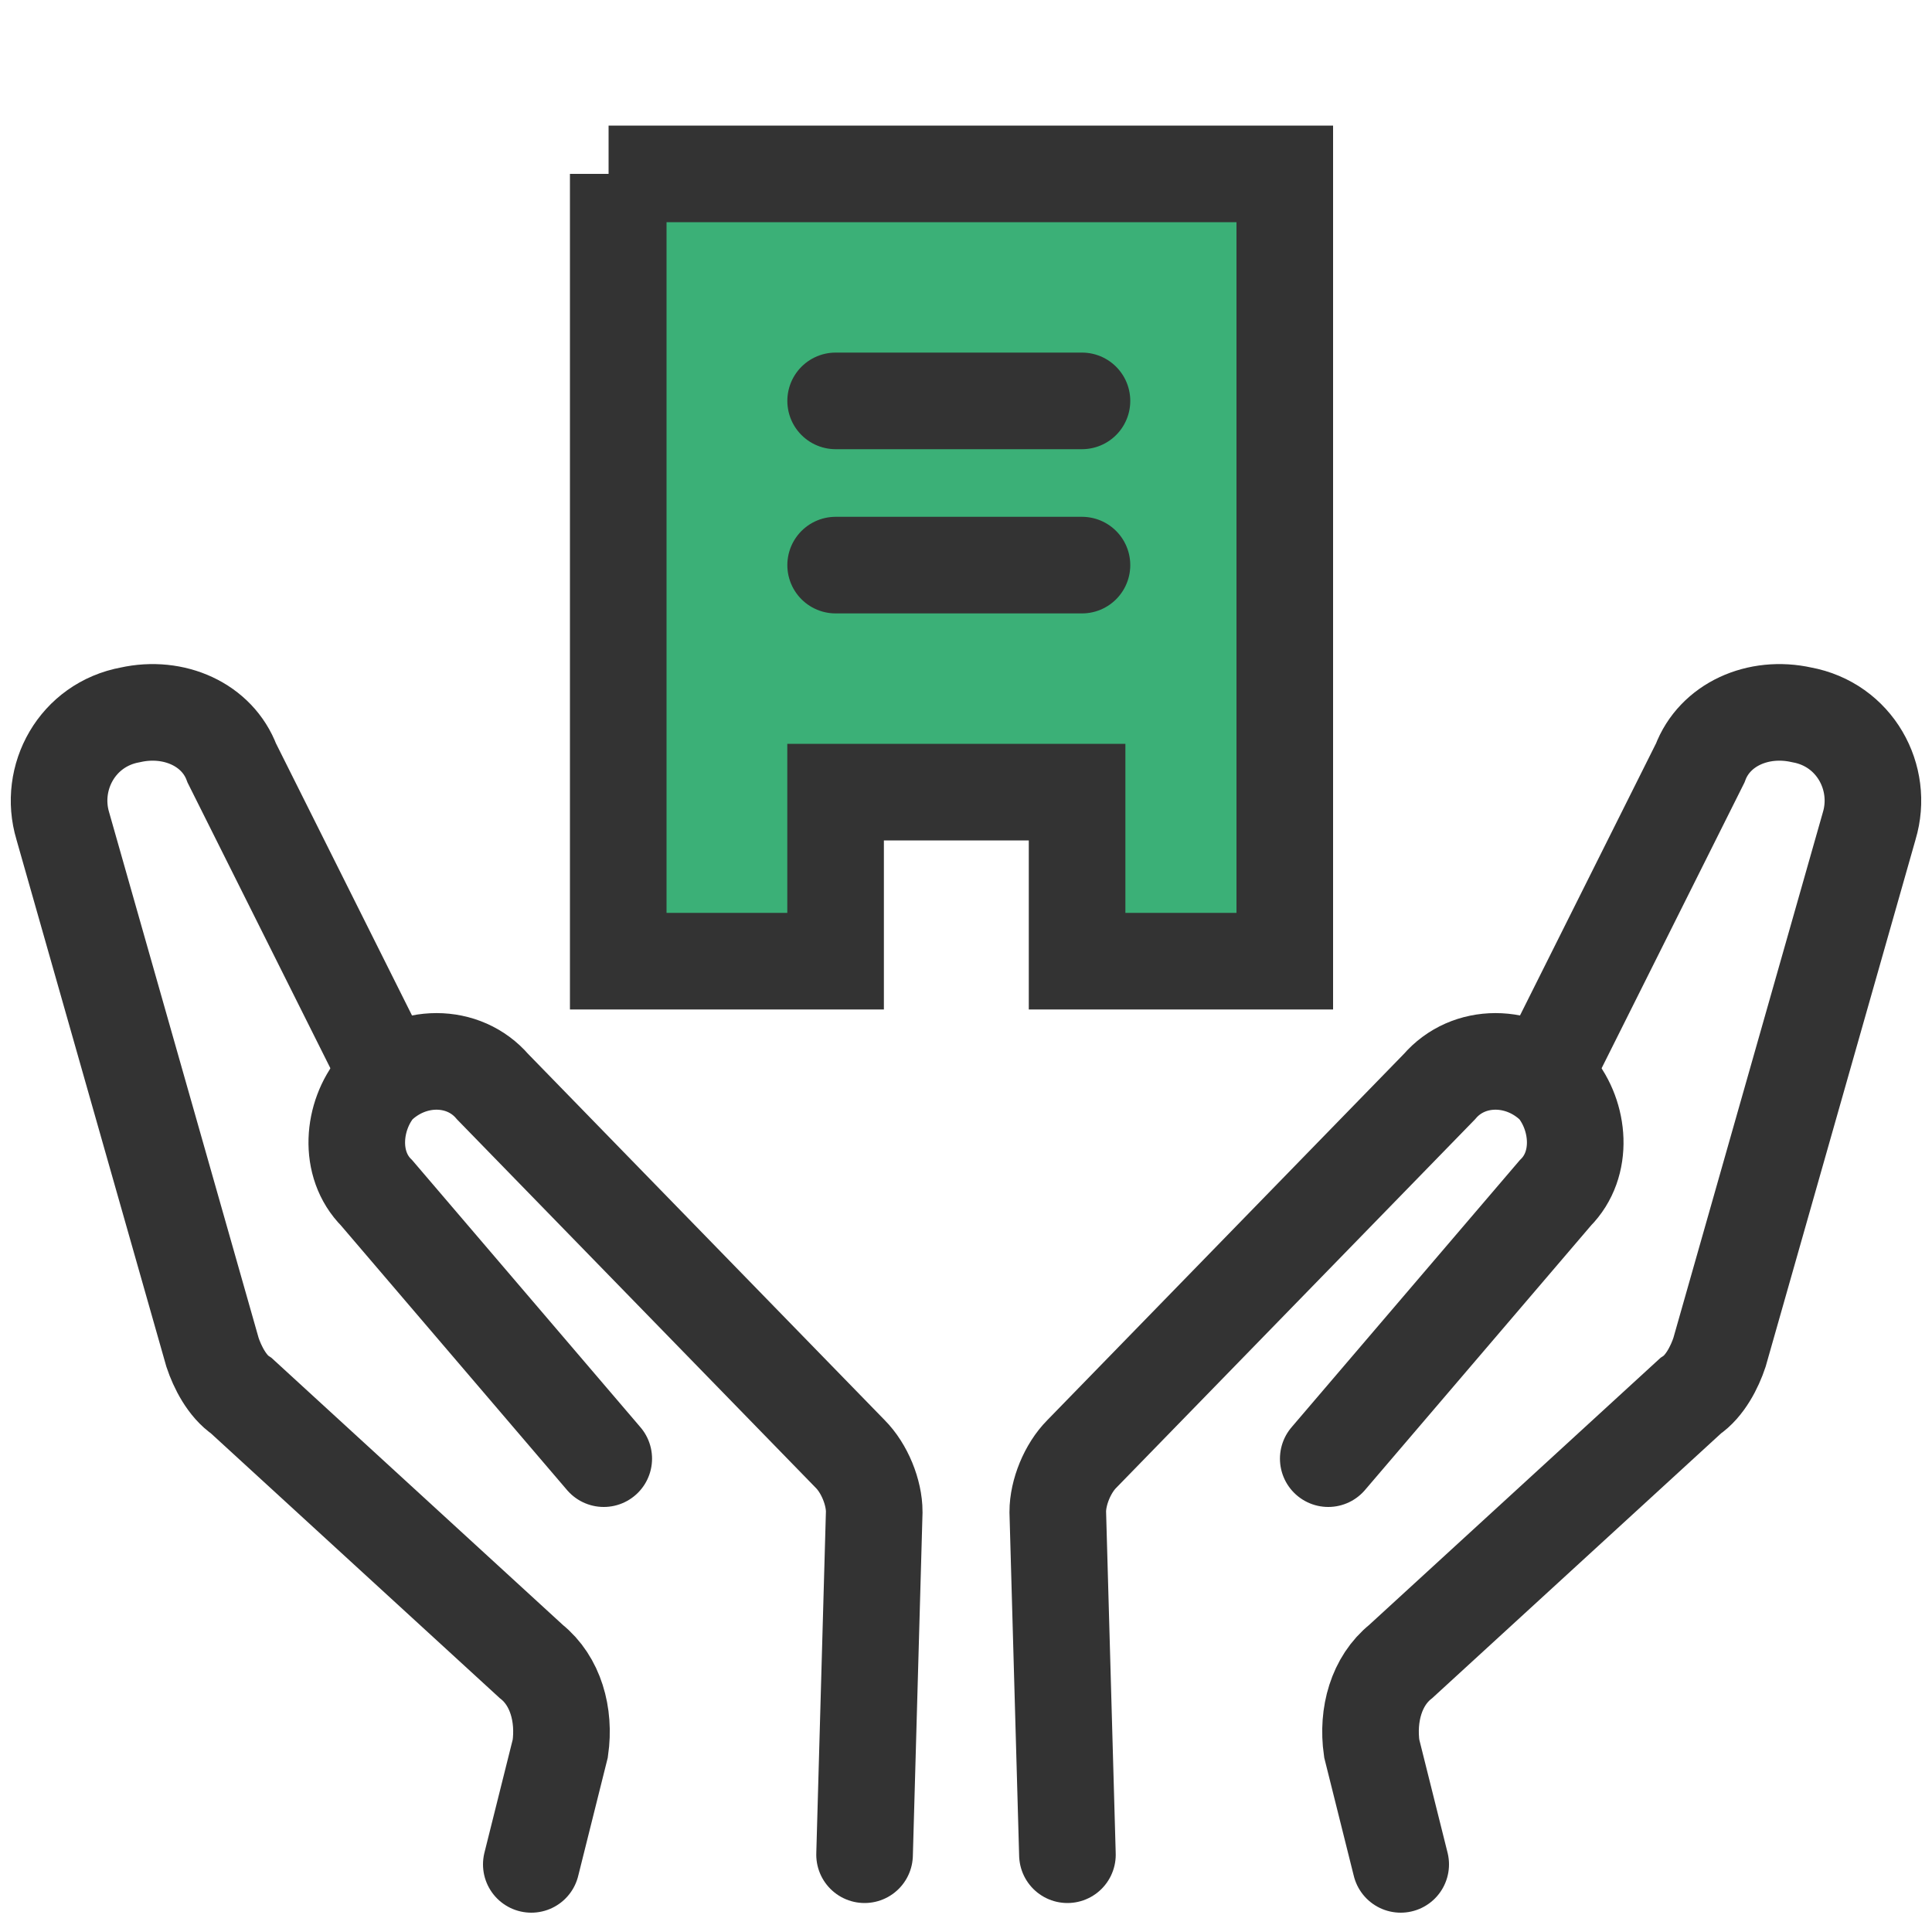
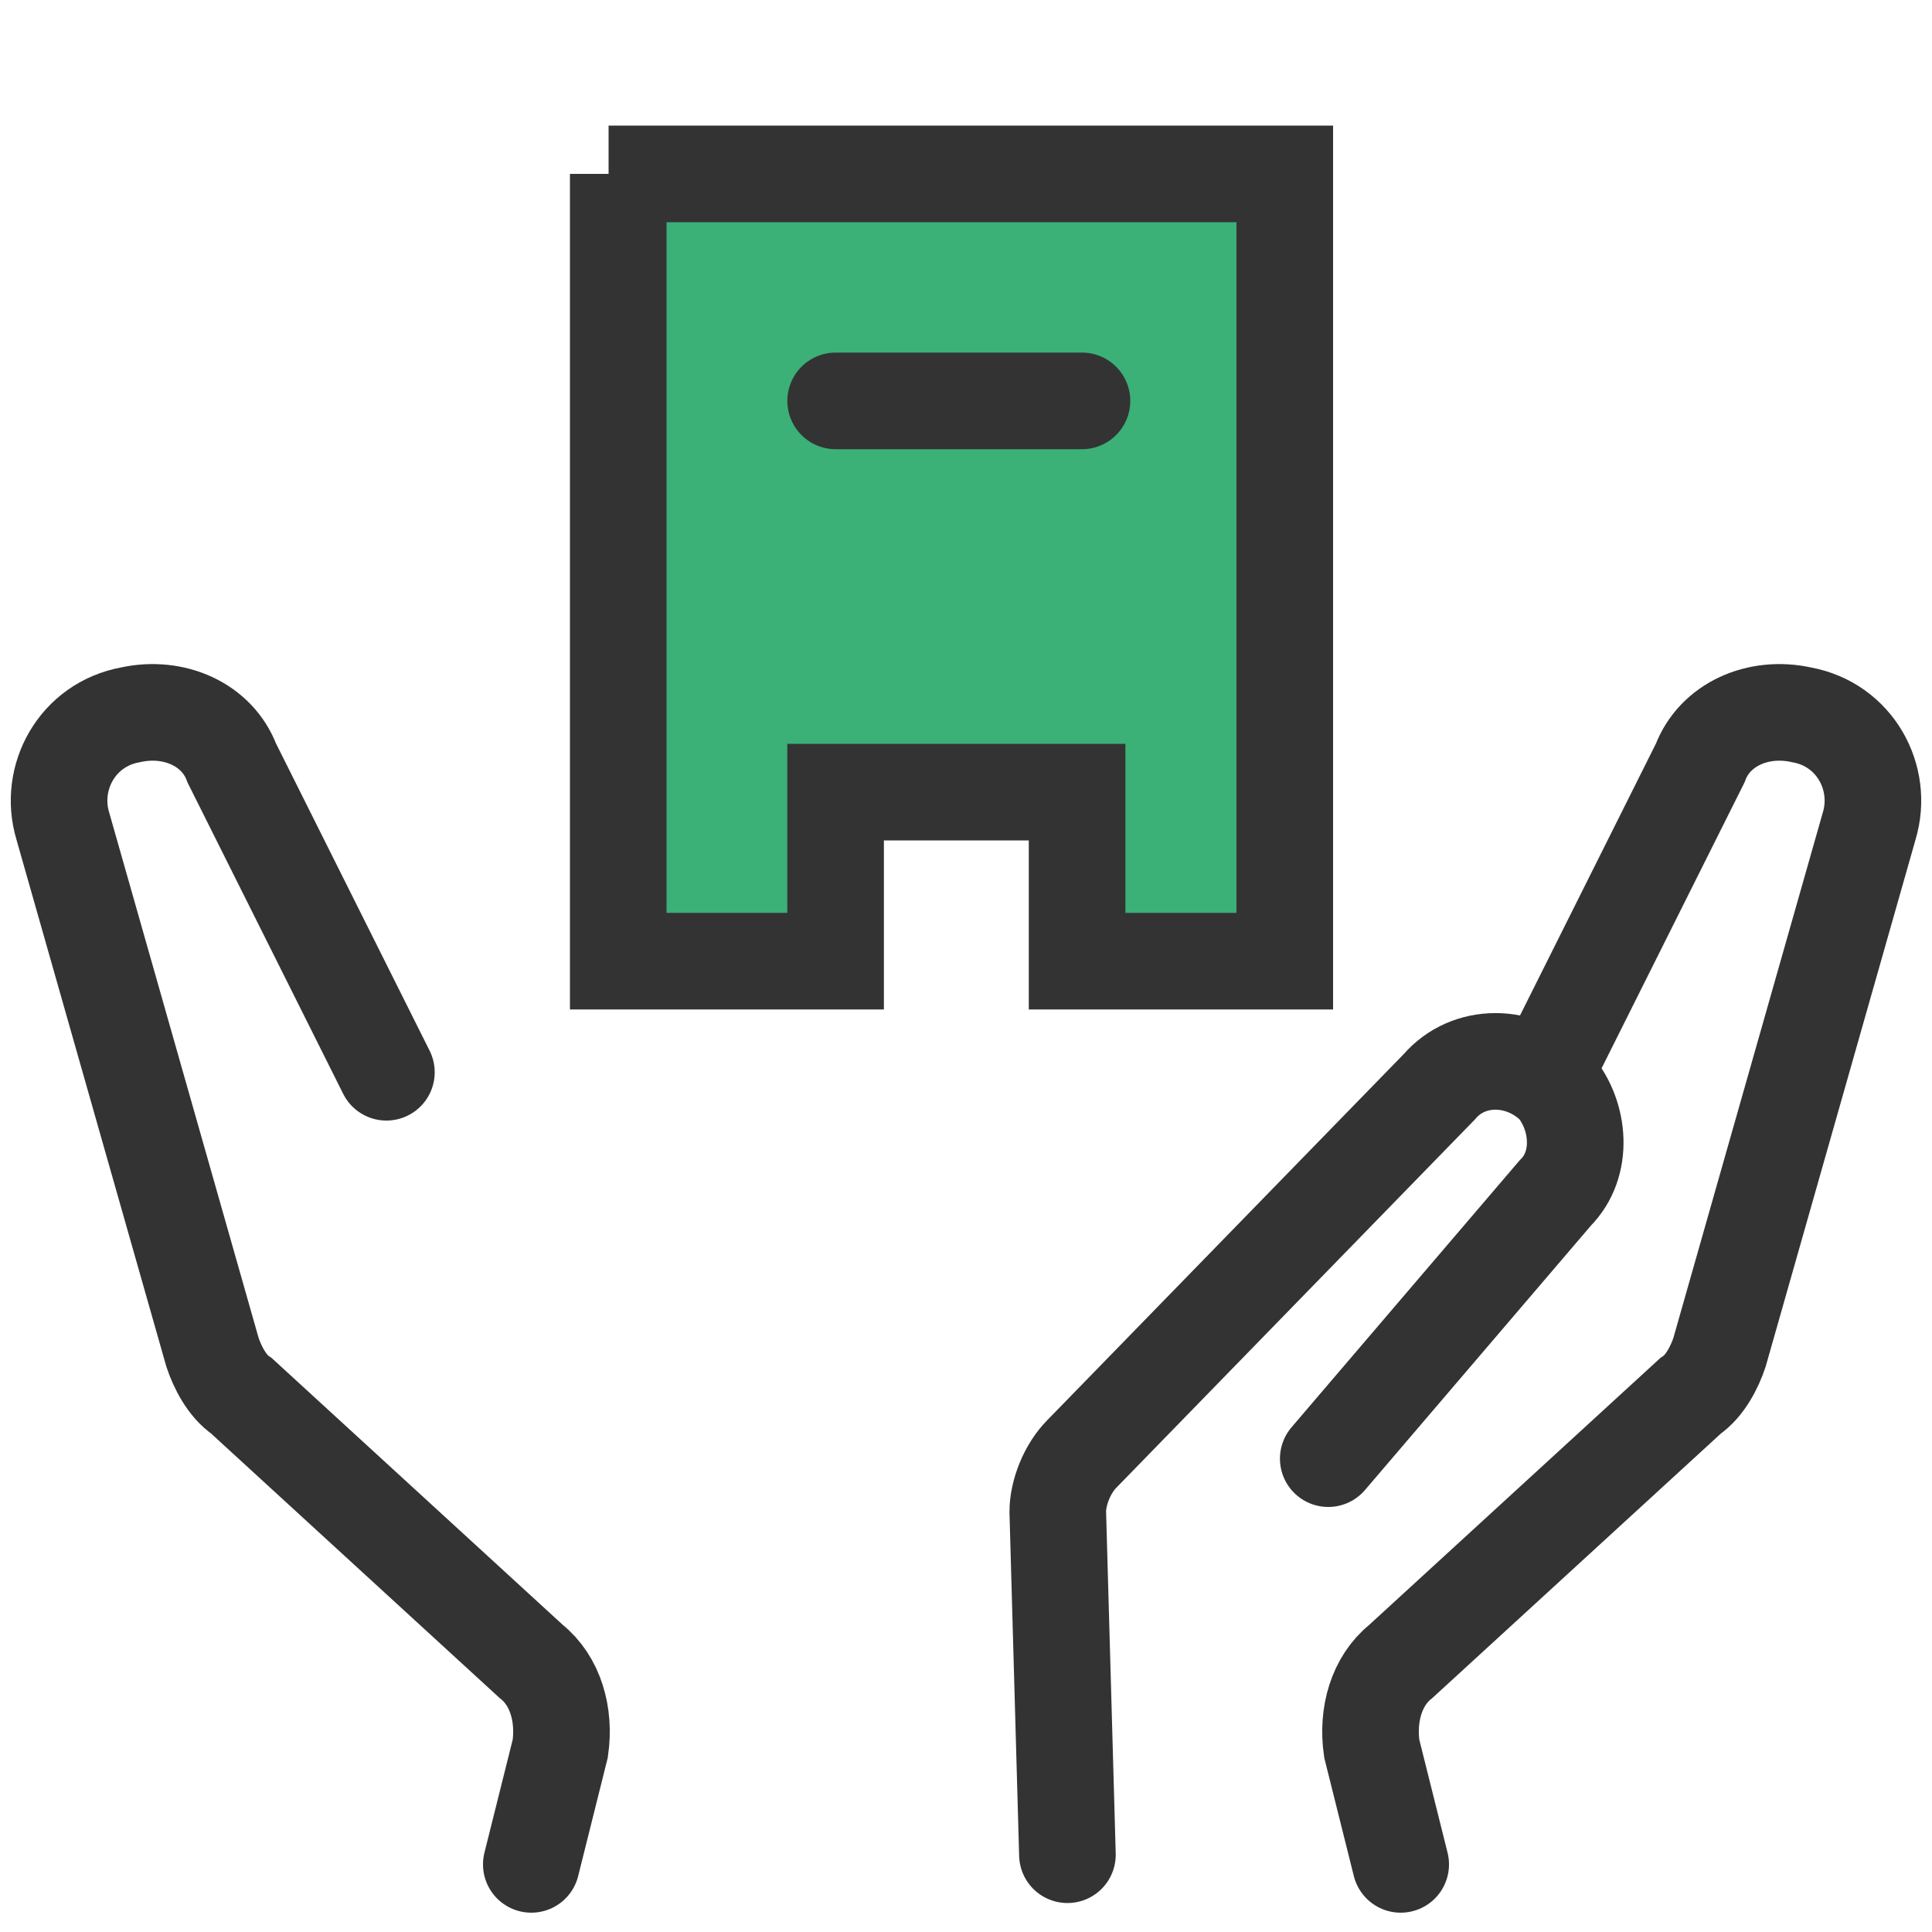
<svg xmlns="http://www.w3.org/2000/svg" width="40" height="40" viewBox="0 0 40 40" fill="none">
  <path d="M11 38.6L11.6 36.2C11.7 35.5 11.5 34.8 11 34.4L5 28.9C4.7 28.7 4.5 28.3 4.4 28L1.3 17.1C1 16.1 1.6 15 2.7 14.8C3.6 14.6 4.5 15 4.8 15.8L8 22.2" stroke="#333333" stroke-width="2" stroke-miterlimit="10" stroke-linecap="round" />
-   <path d="M12.5 30.2L7.8 24.7C7.2 24.1 7.3 23.1 7.8 22.5C8.5 21.8 9.6 21.8 10.2 22.5L17.6 30.1C17.9 30.4 18.1 30.9 18.1 31.3L17.9 38.4" stroke="#333333" stroke-width="2" stroke-miterlimit="10" stroke-linecap="round" />
  <path d="M29 38.6L28.4 36.2C28.3 35.5 28.5 34.8 29 34.4L35 28.9C35.3 28.7 35.5 28.3 35.6 28L38.7 17.1C39 16.1 38.4 15 37.3 14.8C36.4 14.6 35.5 15 35.2 15.8L32 22.2" stroke="#333333" stroke-width="2" stroke-miterlimit="10" stroke-linecap="round" />
  <path d="M27.5 30.2L32.2 24.7C32.8 24.1 32.7 23.1 32.2 22.5C31.5 21.8 30.4 21.8 29.8 22.5L22.4 30.1C22.1 30.4 21.9 30.9 21.9 31.3L22.1 38.4" stroke="#333333" stroke-width="2" stroke-miterlimit="10" stroke-linecap="round" />
  <path d="M12.8 3.6V19.9H17.3V16.4H22.3V19.9H26.6V3.6H12.6H12.8Z" fill="#3BB077" stroke="#333333" stroke-width="2" stroke-miterlimit="10" stroke-linecap="round" />
  <path d="M17.301 8.3H22.401" stroke="#333333" stroke-width="2" stroke-miterlimit="10" stroke-linecap="round" />
-   <path d="M17.301 11.7H22.401" stroke="#333333" stroke-width="2" stroke-miterlimit="10" stroke-linecap="round" />
</svg>